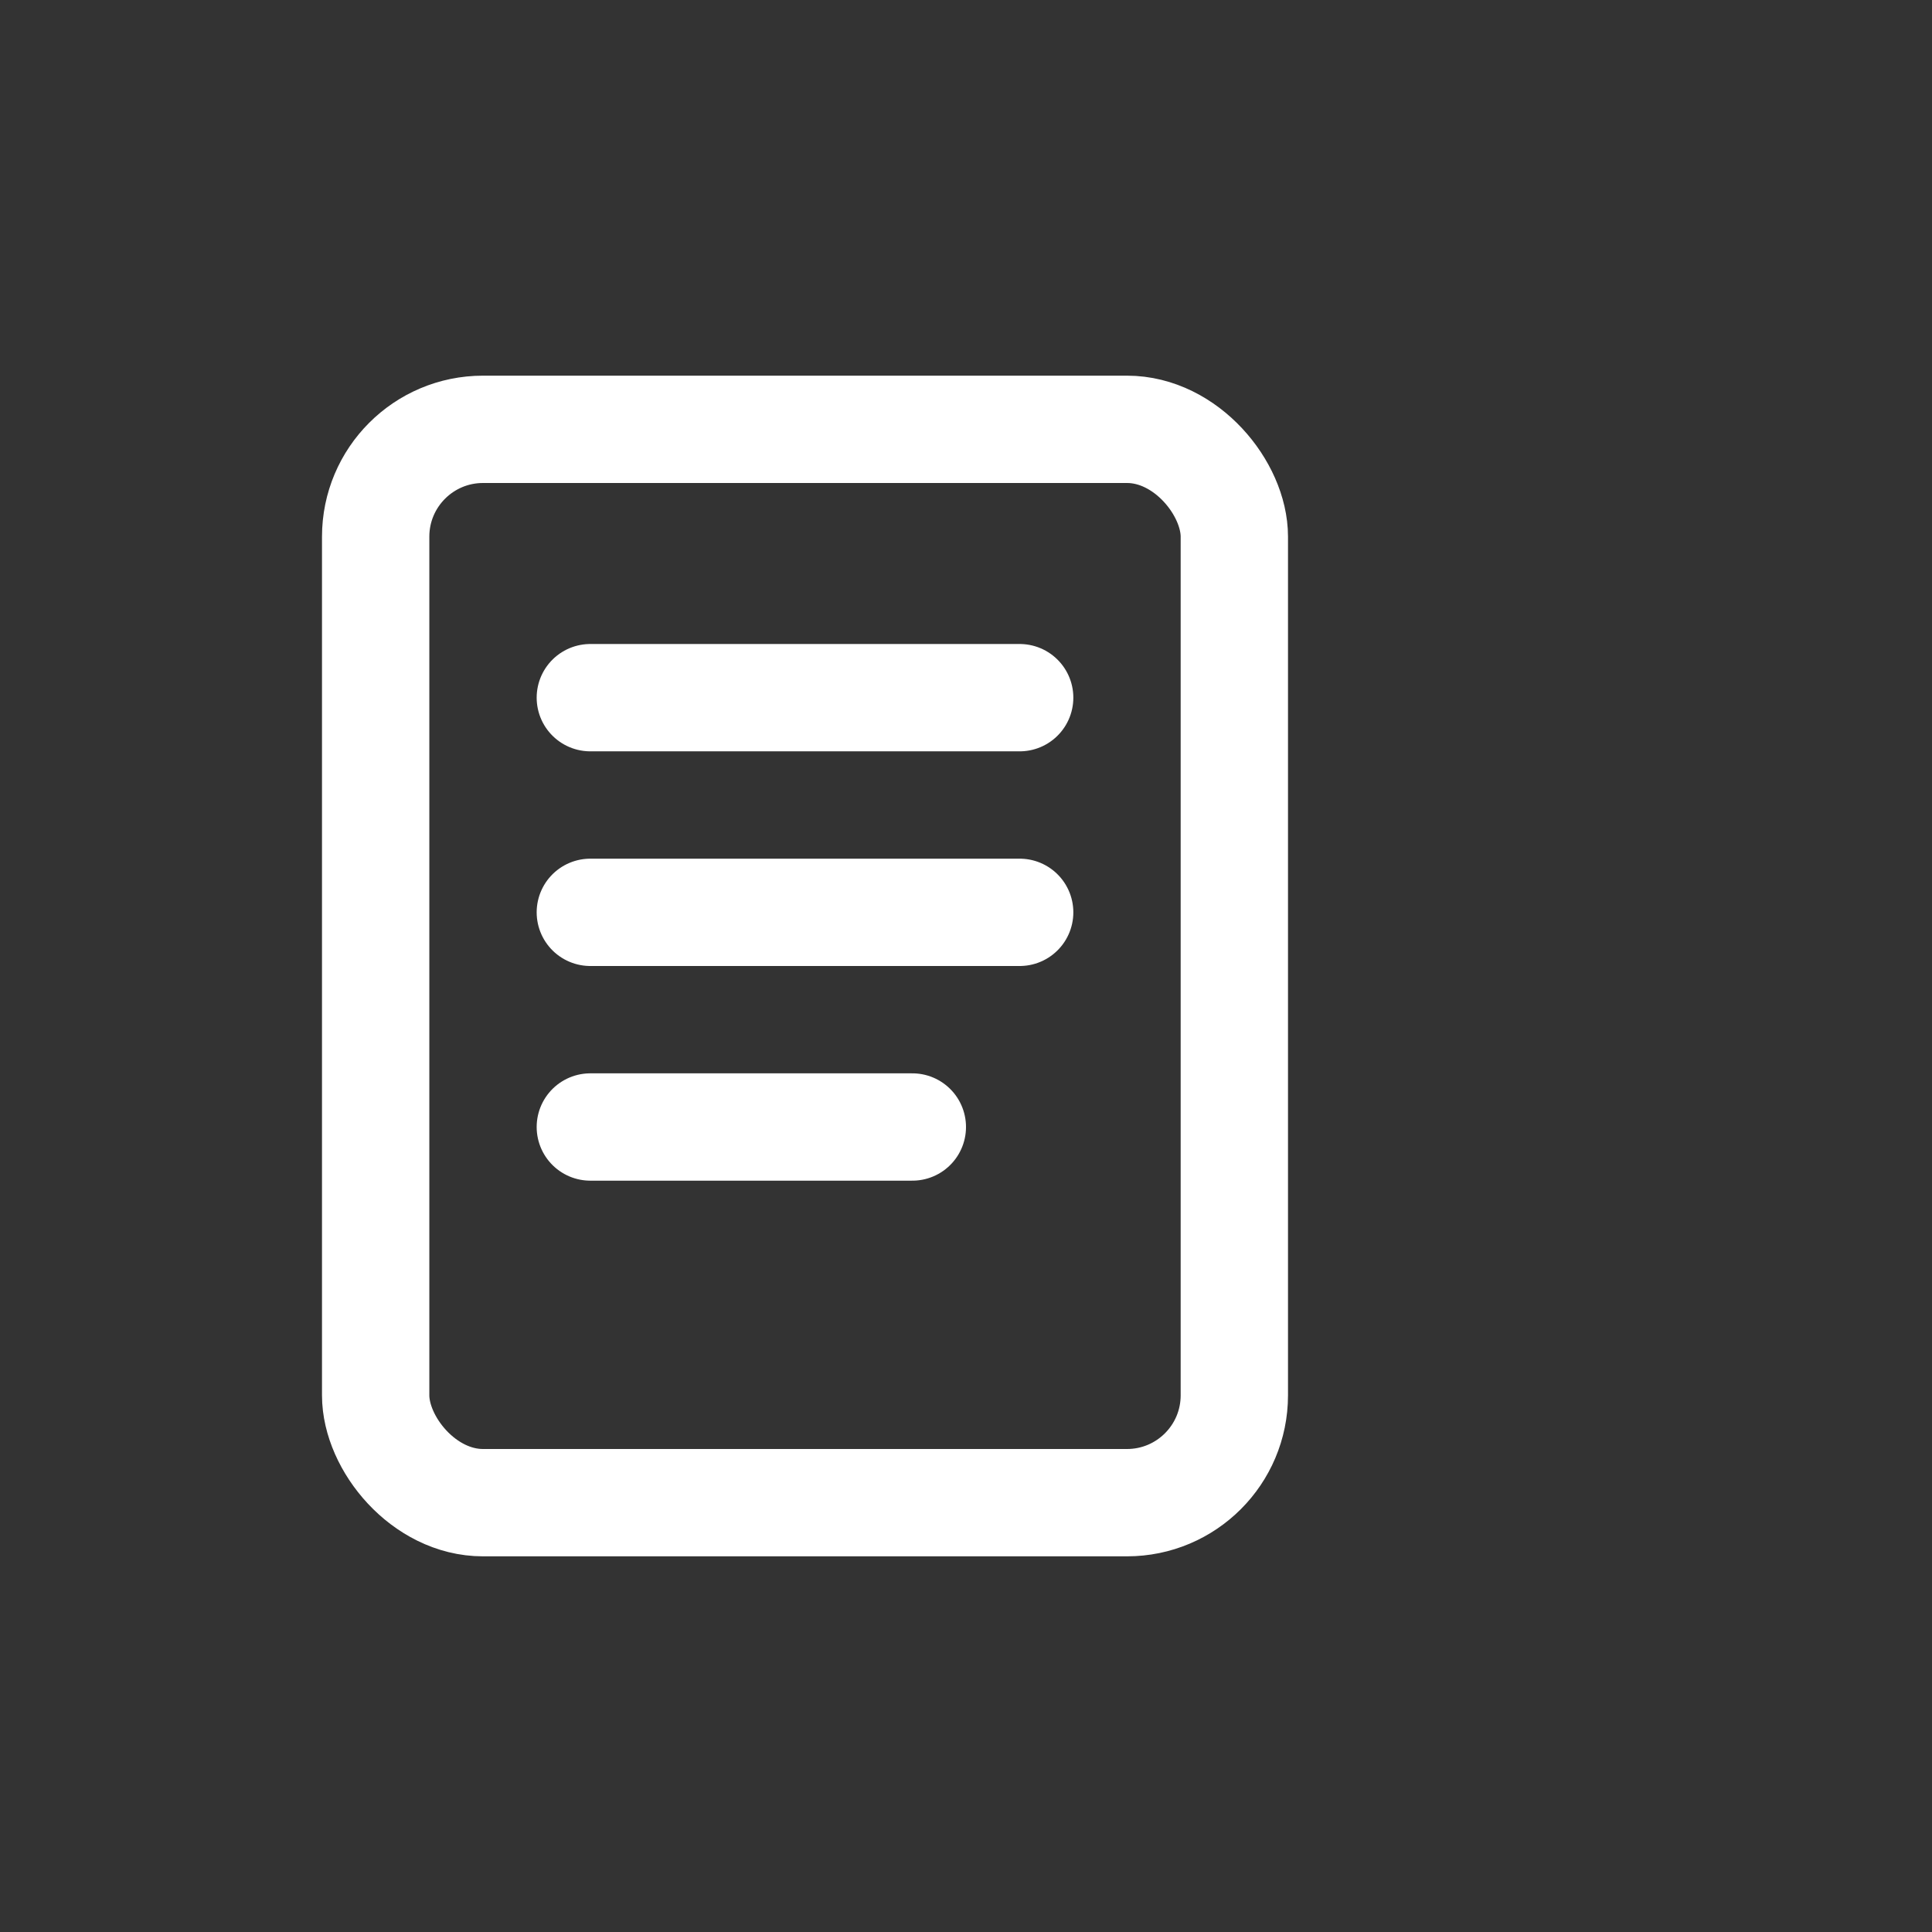
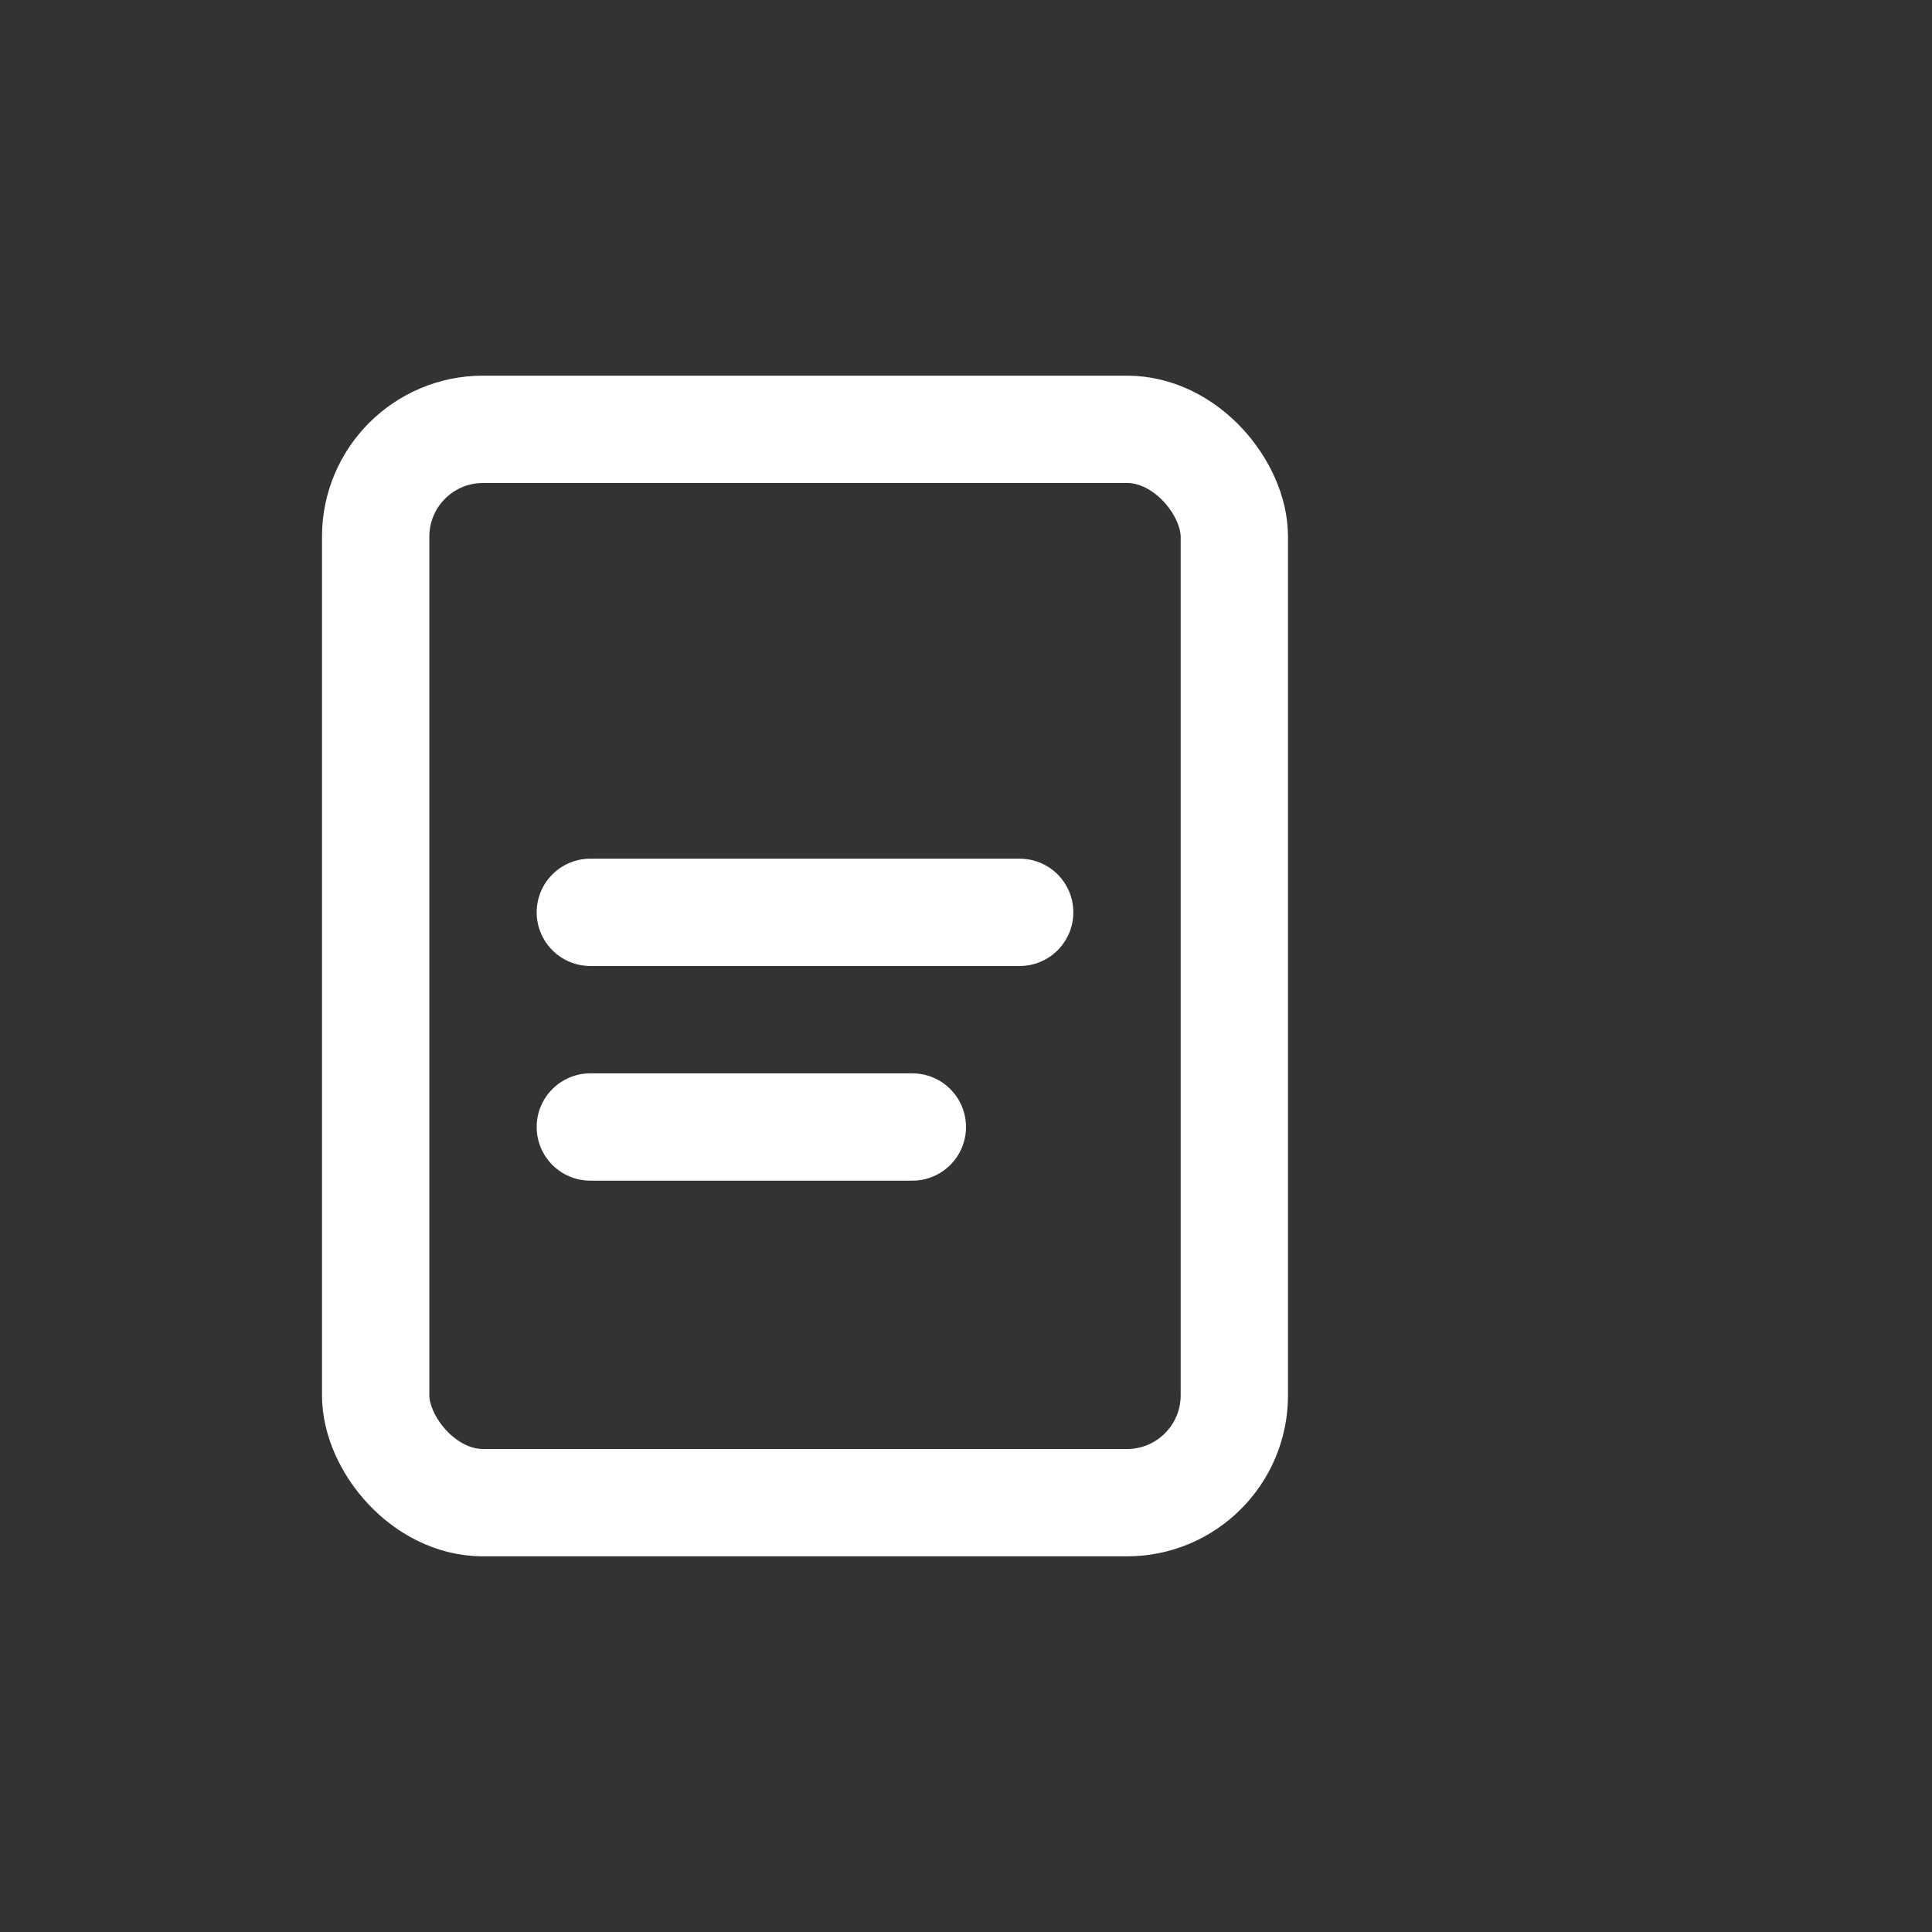
<svg xmlns="http://www.w3.org/2000/svg" width="36" height="36" viewBox="0 0 36 36" fill="none">
  <rect x="0" y="0" width="36" height="36" fill="#333333" stroke="none" />
  <rect x="7" y="8" width="16" height="20" rx="2" stroke="white" stroke-width="2" fill="none" />
-   <path d="M11 13H19" stroke="white" stroke-width="2" stroke-linecap="round" />
  <path d="M11 17H19" stroke="white" stroke-width="2" stroke-linecap="round" />
  <path d="M11 21H17" stroke="white" stroke-width="2" stroke-linecap="round" />
</svg>